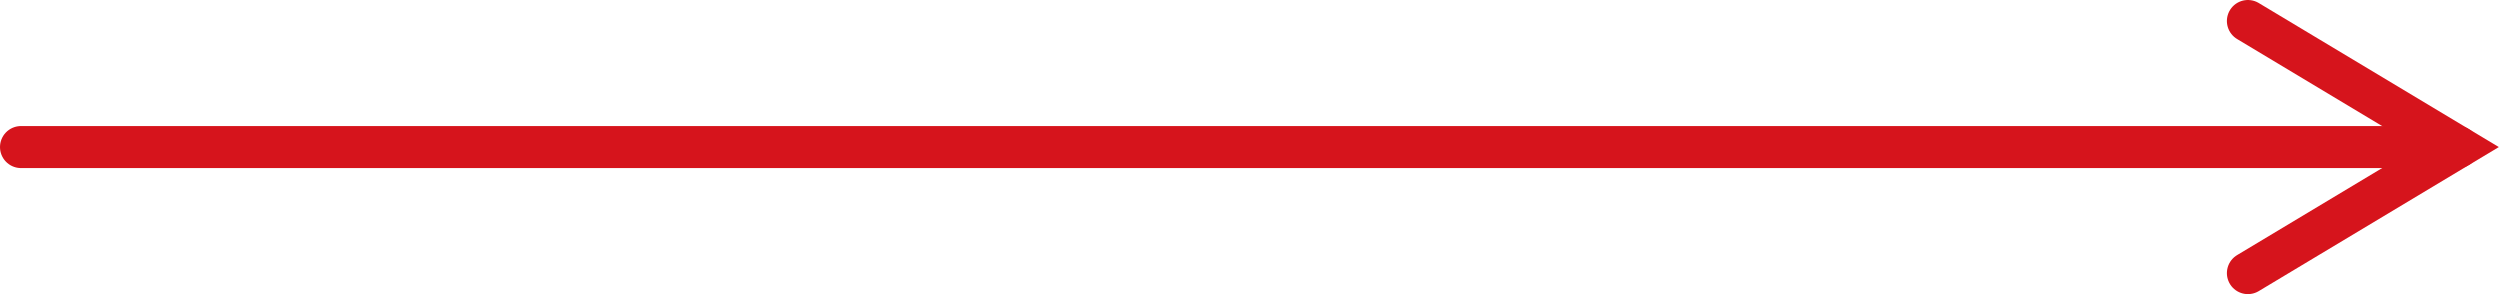
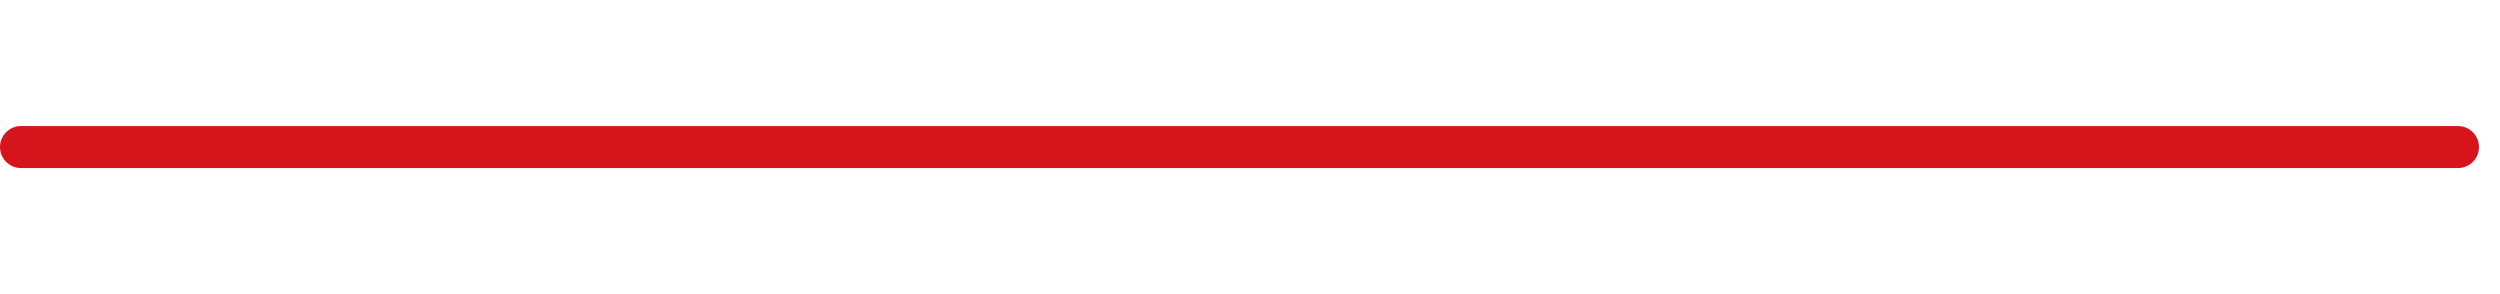
<svg xmlns="http://www.w3.org/2000/svg" width="119" height="14" viewBox="0 0 119 14" fill="none">
  <path d="M1 7H117" stroke="#D6141C" stroke-width="2" stroke-linecap="round" />
-   <path d="M107 1L117 7L107 13" stroke="#D6141C" stroke-width="2" stroke-linecap="round" />
</svg>